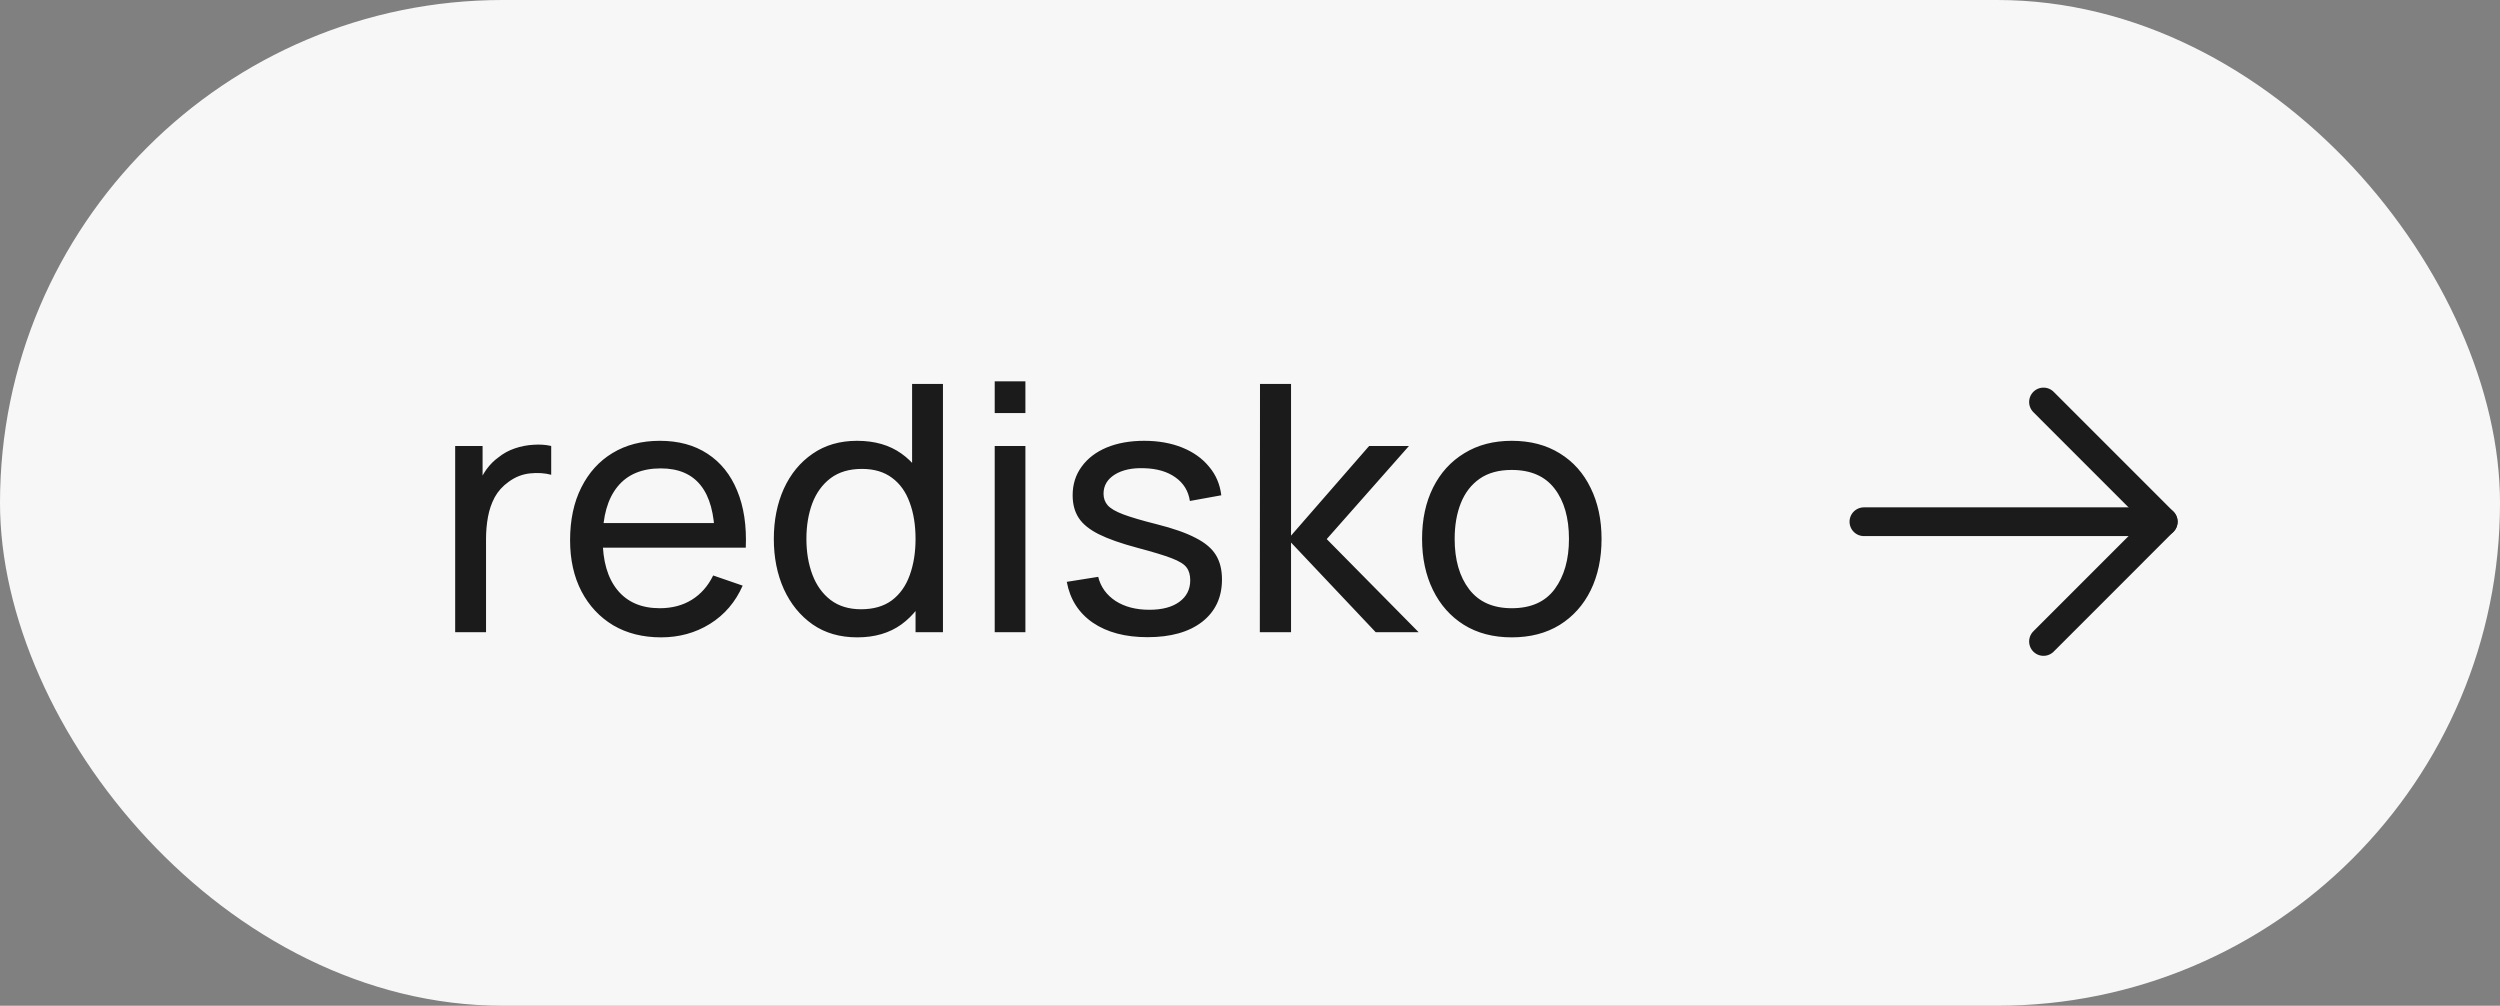
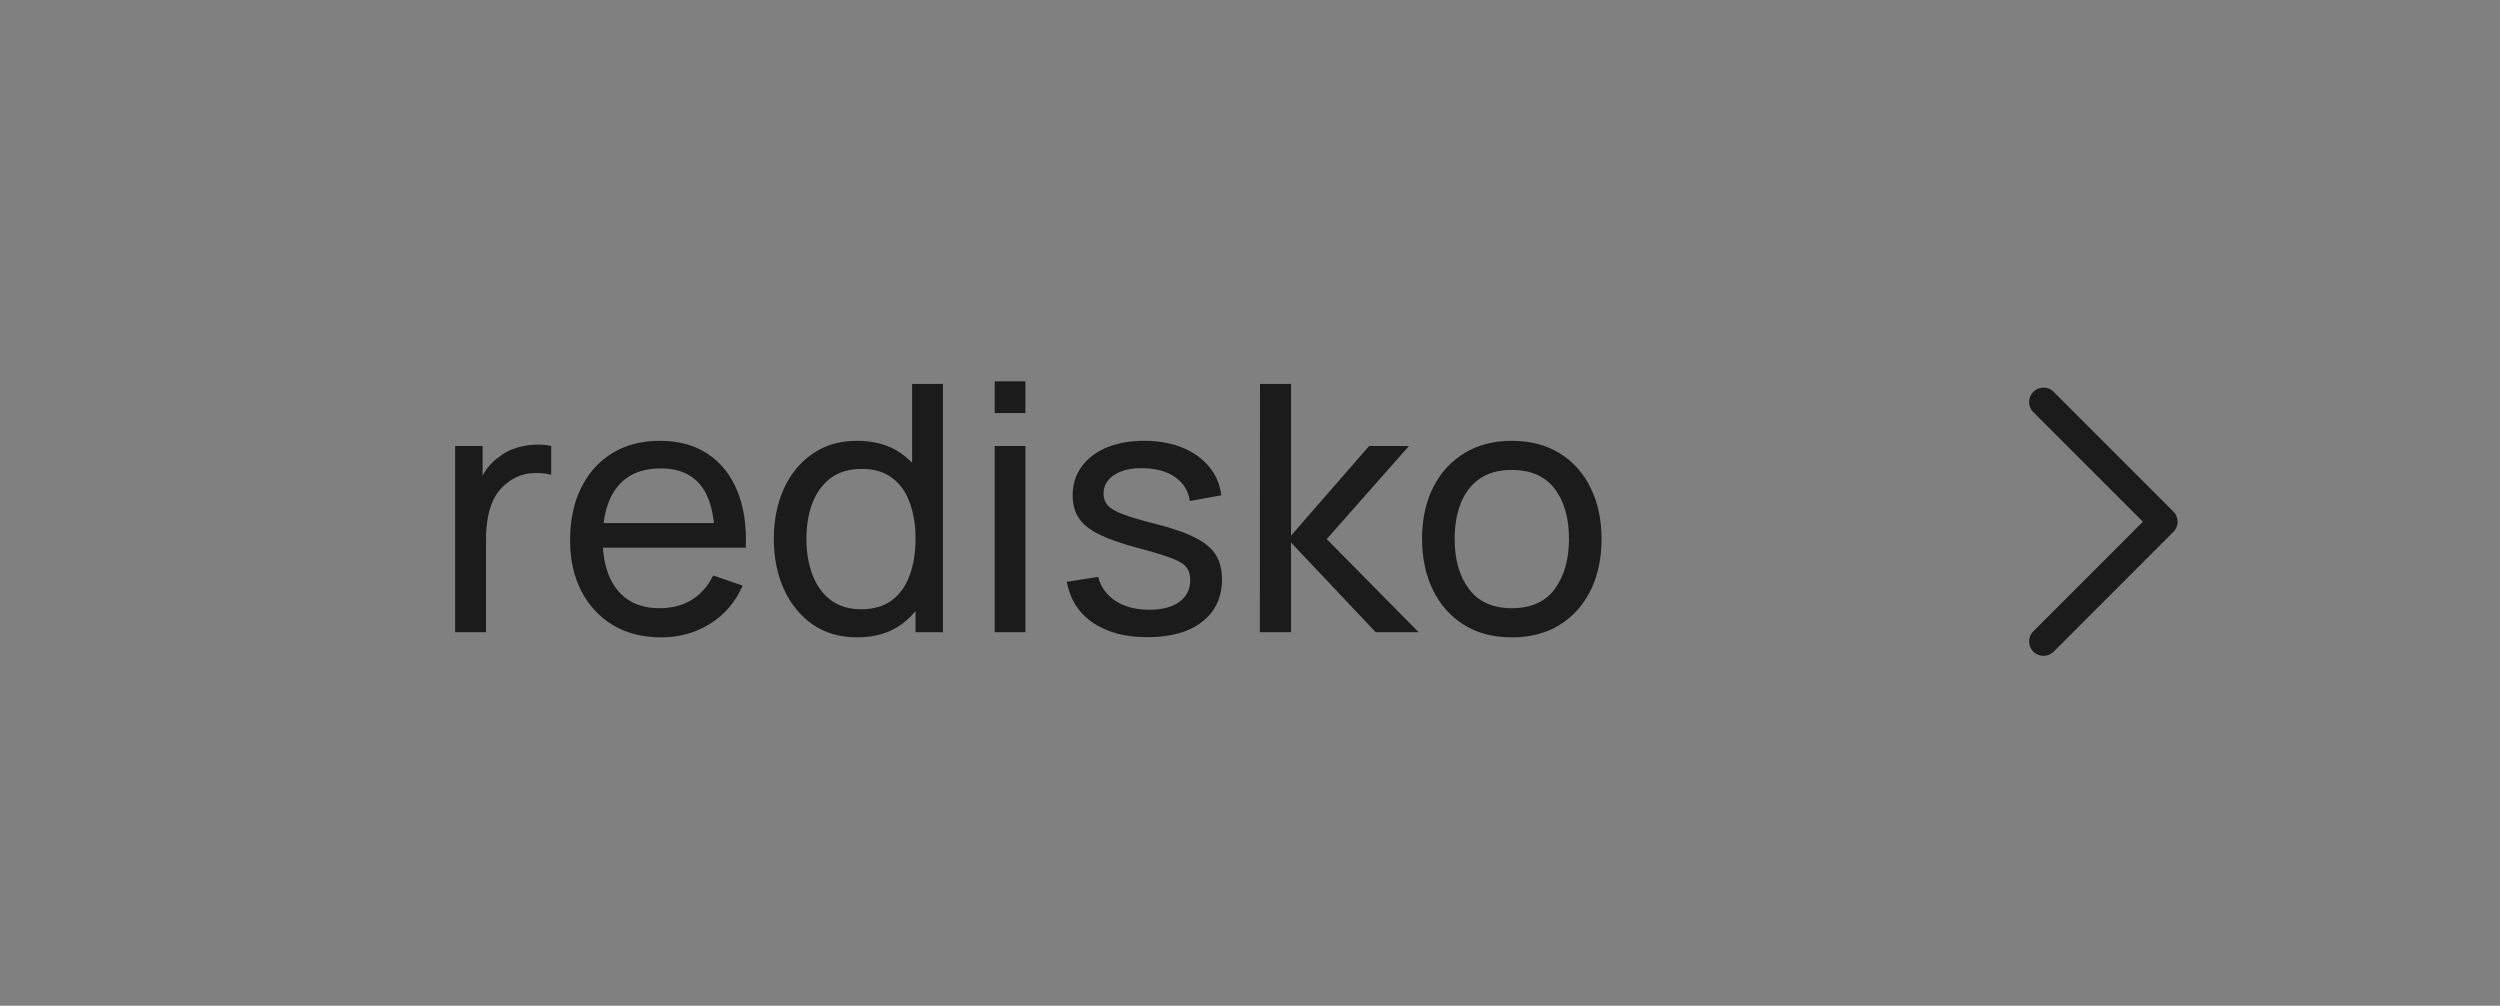
<svg xmlns="http://www.w3.org/2000/svg" width="87" height="35" viewBox="0 0 87 35" fill="none">
  <rect x="0" y="0" width="87" height="35" fill="#808080" stroke="none" />
-   <rect width="87" height="35" rx="17.5" fill="#F7F7F7" />
  <path d="M15.84 22V15.52H16.794V17.086L16.638 16.882C16.714 16.682 16.812 16.498 16.932 16.33C17.056 16.162 17.194 16.024 17.346 15.916C17.514 15.78 17.704 15.676 17.916 15.604C18.128 15.532 18.344 15.49 18.564 15.478C18.784 15.462 18.99 15.476 19.182 15.52V16.522C18.958 16.462 18.712 16.446 18.444 16.474C18.176 16.502 17.928 16.6 17.7 16.768C17.492 16.916 17.33 17.096 17.214 17.308C17.102 17.52 17.024 17.75 16.98 17.998C16.936 18.242 16.914 18.492 16.914 18.748V22H15.84ZM23.007 22.18C22.371 22.18 21.815 22.04 21.339 21.76C20.867 21.476 20.499 21.082 20.235 20.578C19.971 20.07 19.839 19.478 19.839 18.802C19.839 18.094 19.969 17.482 20.229 16.966C20.489 16.446 20.851 16.046 21.315 15.766C21.783 15.482 22.331 15.34 22.959 15.34C23.611 15.34 24.165 15.49 24.621 15.79C25.081 16.09 25.425 16.518 25.653 17.074C25.885 17.63 25.985 18.292 25.953 19.06H24.873V18.676C24.861 17.88 24.699 17.286 24.387 16.894C24.075 16.498 23.611 16.3 22.995 16.3C22.335 16.3 21.833 16.512 21.489 16.936C21.145 17.36 20.973 17.968 20.973 18.76C20.973 19.524 21.145 20.116 21.489 20.536C21.833 20.956 22.323 21.166 22.959 21.166C23.387 21.166 23.759 21.068 24.075 20.872C24.391 20.676 24.639 20.394 24.819 20.026L25.845 20.38C25.593 20.952 25.213 21.396 24.705 21.712C24.201 22.024 23.635 22.18 23.007 22.18ZM20.613 19.06V18.202H25.401V19.06H20.613ZM29.833 22.18C29.229 22.18 28.711 22.03 28.279 21.73C27.847 21.426 27.513 21.016 27.277 20.5C27.045 19.984 26.929 19.402 26.929 18.754C26.929 18.106 27.045 17.524 27.277 17.008C27.513 16.492 27.847 16.086 28.279 15.79C28.711 15.49 29.227 15.34 29.827 15.34C30.439 15.34 30.953 15.488 31.369 15.784C31.785 16.08 32.099 16.486 32.311 17.002C32.527 17.518 32.635 18.102 32.635 18.754C32.635 19.398 32.527 19.98 32.311 20.5C32.099 21.016 31.785 21.426 31.369 21.73C30.953 22.03 30.441 22.18 29.833 22.18ZM29.965 21.202C30.401 21.202 30.759 21.098 31.039 20.89C31.319 20.678 31.525 20.388 31.657 20.02C31.793 19.648 31.861 19.226 31.861 18.754C31.861 18.274 31.793 17.852 31.657 17.488C31.525 17.12 31.321 16.834 31.045 16.63C30.769 16.422 30.419 16.318 29.995 16.318C29.555 16.318 29.191 16.426 28.903 16.642C28.619 16.858 28.407 17.15 28.267 17.518C28.131 17.886 28.063 18.298 28.063 18.754C28.063 19.214 28.133 19.63 28.273 20.002C28.413 20.37 28.623 20.662 28.903 20.878C29.187 21.094 29.541 21.202 29.965 21.202ZM31.861 22V17.23H31.741V13.36H32.815V22H31.861ZM34.616 14.374V13.27H35.684V14.374H34.616ZM34.616 22V15.52H35.684V22H34.616ZM39.932 22.174C39.16 22.174 38.526 22.006 38.031 21.67C37.538 21.33 37.236 20.856 37.124 20.248L38.217 20.074C38.304 20.426 38.507 20.706 38.822 20.914C39.139 21.118 39.531 21.22 39.998 21.22C40.443 21.22 40.791 21.128 41.042 20.944C41.294 20.76 41.42 20.51 41.42 20.194C41.42 20.01 41.379 19.862 41.294 19.75C41.211 19.634 41.036 19.526 40.773 19.426C40.513 19.326 40.118 19.206 39.59 19.066C39.019 18.914 38.569 18.756 38.24 18.592C37.913 18.428 37.678 18.238 37.538 18.022C37.398 17.806 37.328 17.544 37.328 17.236C37.328 16.856 37.432 16.524 37.641 16.24C37.849 15.952 38.139 15.73 38.511 15.574C38.886 15.418 39.322 15.34 39.819 15.34C40.31 15.34 40.751 15.418 41.139 15.574C41.526 15.73 41.839 15.952 42.075 16.24C42.315 16.524 42.456 16.856 42.501 17.236L41.408 17.434C41.356 17.086 41.188 16.812 40.904 16.612C40.624 16.412 40.263 16.306 39.819 16.294C39.398 16.278 39.056 16.352 38.792 16.516C38.532 16.68 38.403 16.902 38.403 17.182C38.403 17.338 38.45 17.472 38.547 17.584C38.647 17.696 38.828 17.802 39.093 17.902C39.361 18.002 39.748 18.116 40.257 18.244C40.828 18.388 41.279 18.546 41.606 18.718C41.938 18.886 42.175 19.086 42.315 19.318C42.455 19.546 42.525 19.828 42.525 20.164C42.525 20.788 42.294 21.28 41.834 21.64C41.374 21.996 40.74 22.174 39.932 22.174ZM43.842 22L43.848 13.36H44.928V18.64L47.646 15.52H49.032L46.17 18.76L49.368 22H47.874L44.928 18.88V22H43.842ZM52.608 22.18C51.964 22.18 51.408 22.034 50.94 21.742C50.476 21.45 50.118 21.046 49.866 20.53C49.614 20.014 49.488 19.422 49.488 18.754C49.488 18.074 49.616 17.478 49.872 16.966C50.128 16.454 50.49 16.056 50.958 15.772C51.426 15.484 51.976 15.34 52.608 15.34C53.256 15.34 53.814 15.486 54.282 15.778C54.75 16.066 55.108 16.468 55.356 16.984C55.608 17.496 55.734 18.086 55.734 18.754C55.734 19.43 55.608 20.026 55.356 20.542C55.104 21.054 54.744 21.456 54.276 21.748C53.808 22.036 53.252 22.18 52.608 22.18ZM52.608 21.166C53.28 21.166 53.78 20.942 54.108 20.494C54.436 20.046 54.6 19.466 54.6 18.754C54.6 18.022 54.434 17.44 54.102 17.008C53.77 16.572 53.272 16.354 52.608 16.354C52.156 16.354 51.784 16.456 51.492 16.66C51.2 16.864 50.982 17.146 50.838 17.506C50.694 17.866 50.622 18.282 50.622 18.754C50.622 19.482 50.79 20.066 51.126 20.506C51.462 20.946 51.956 21.166 52.608 21.166Z" fill="#1B1B1B" />
-   <path d="M64.864 18.156H75.281" stroke="#1B1B1B" stroke-linecap="round" stroke-linejoin="round" />
  <path d="M71.114 13.989L75.28 18.156L71.114 22.323" stroke="#1B1B1B" stroke-linecap="round" stroke-linejoin="round" />
</svg>